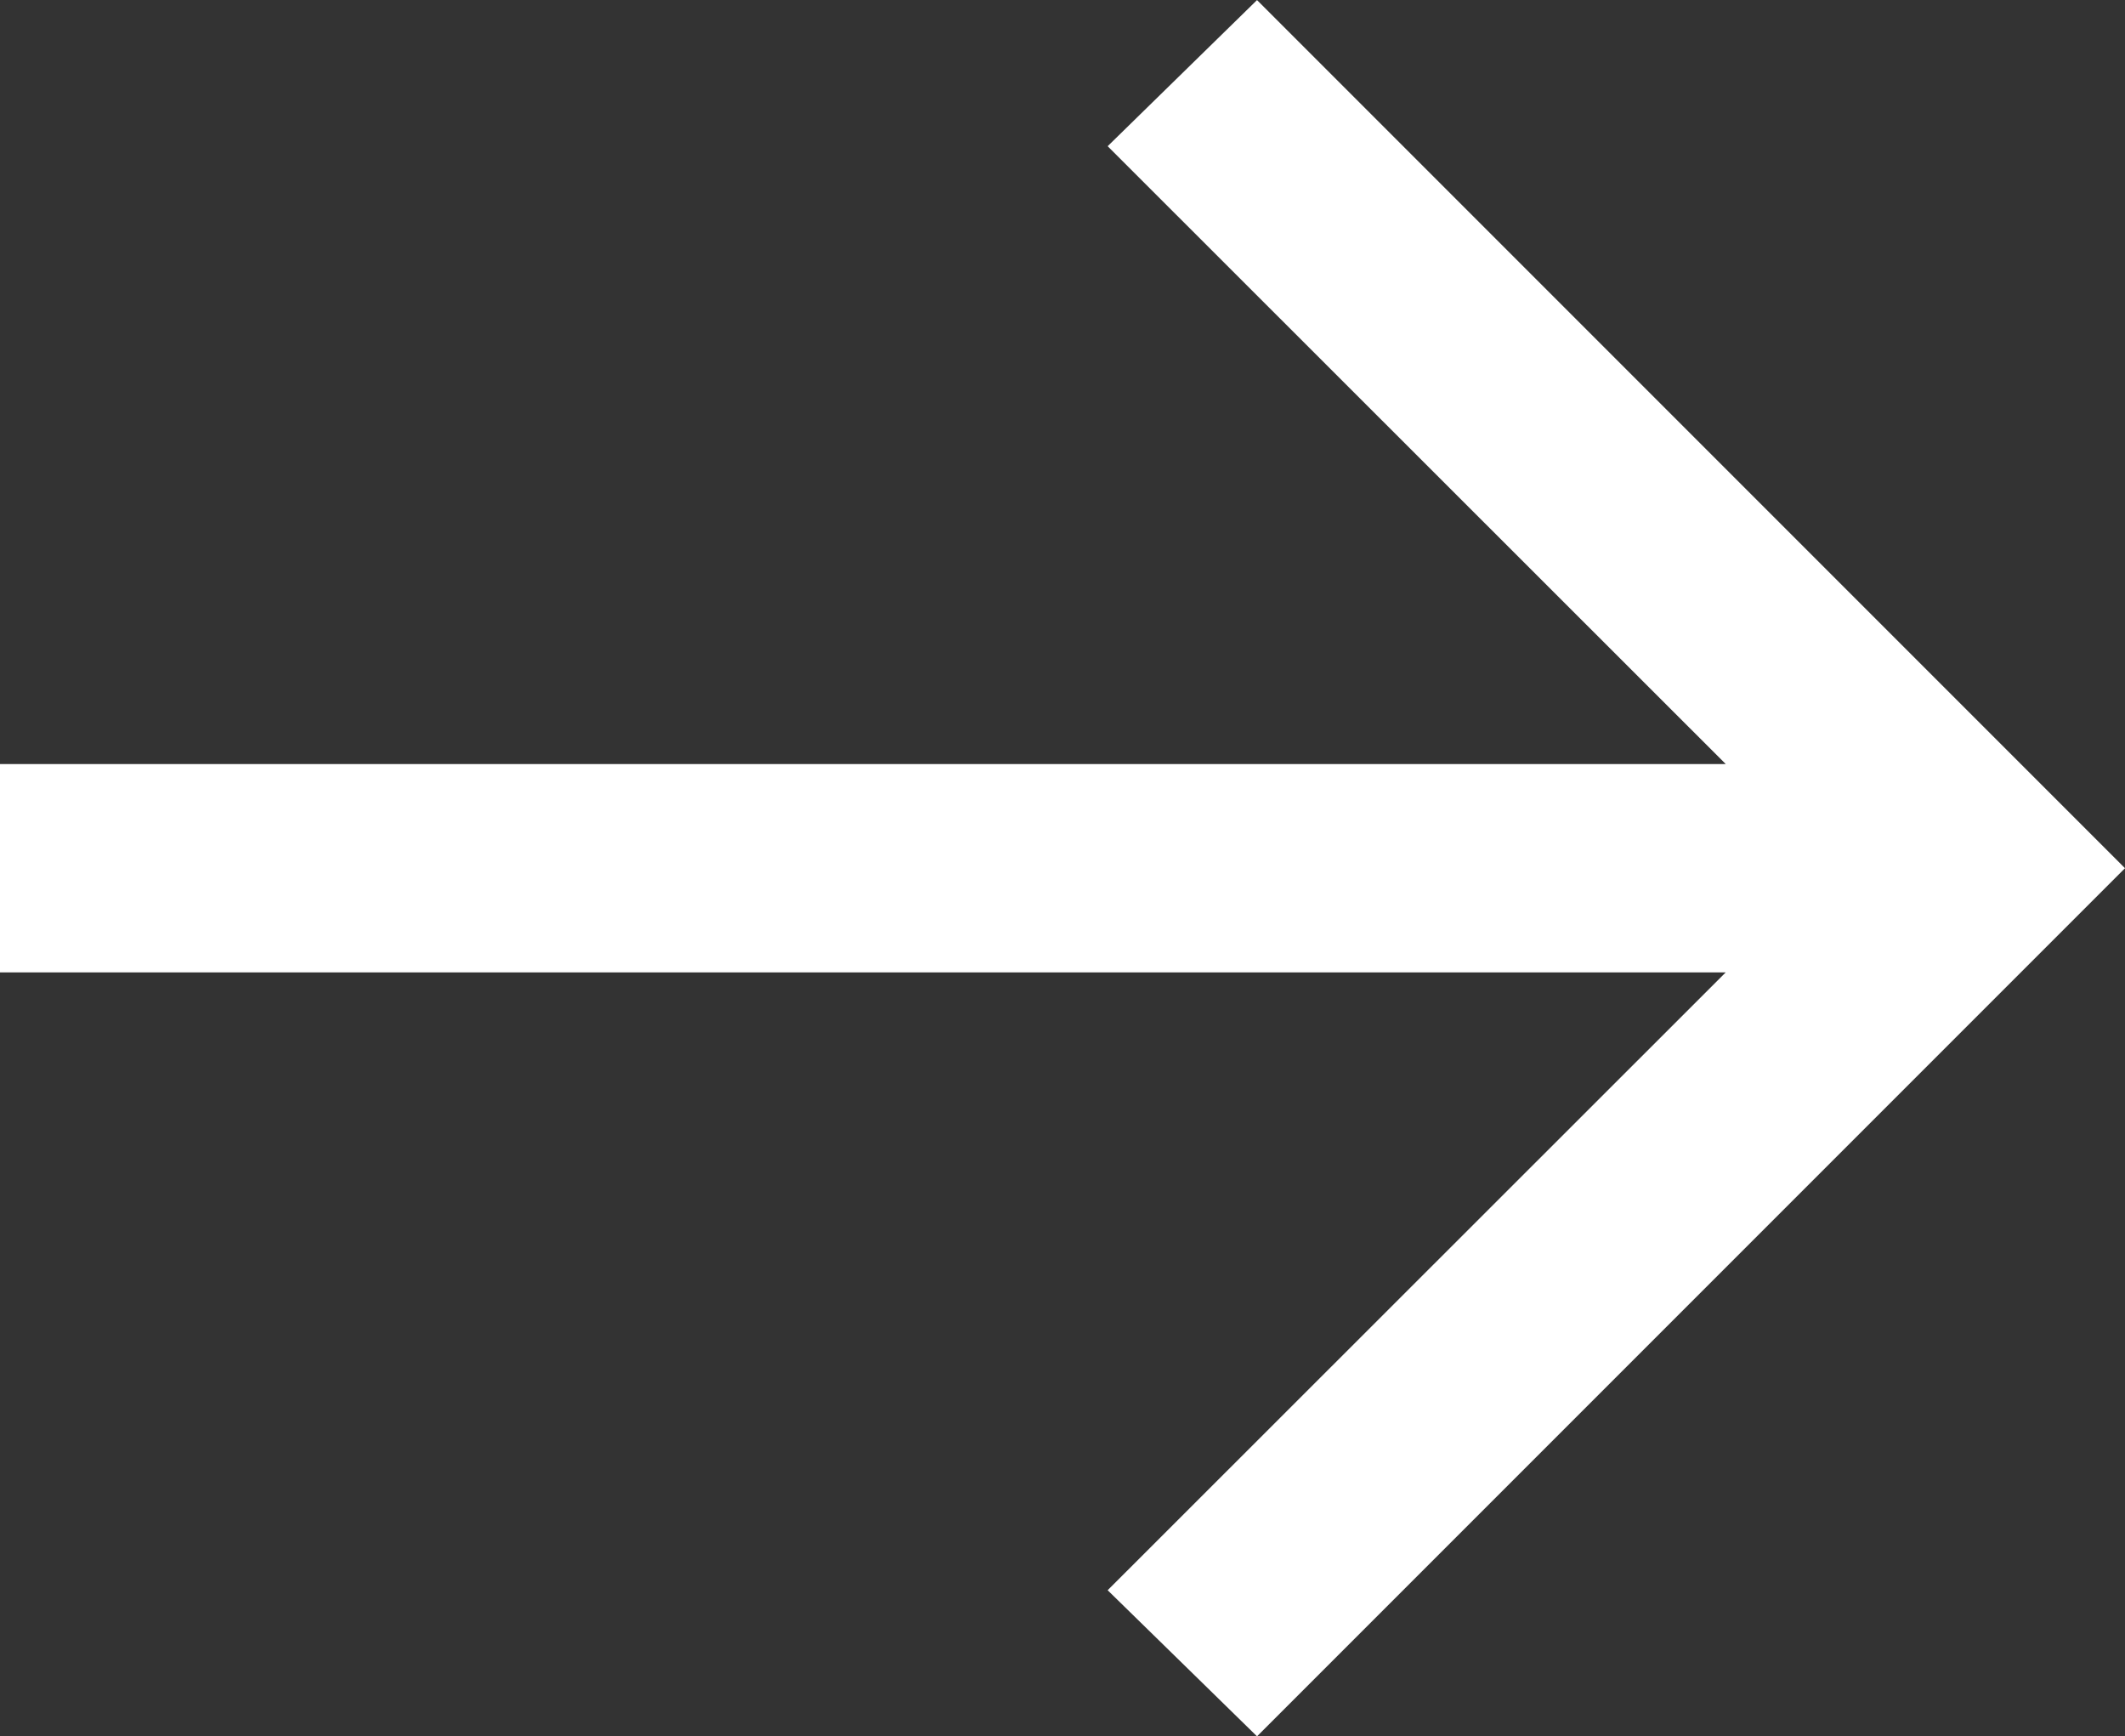
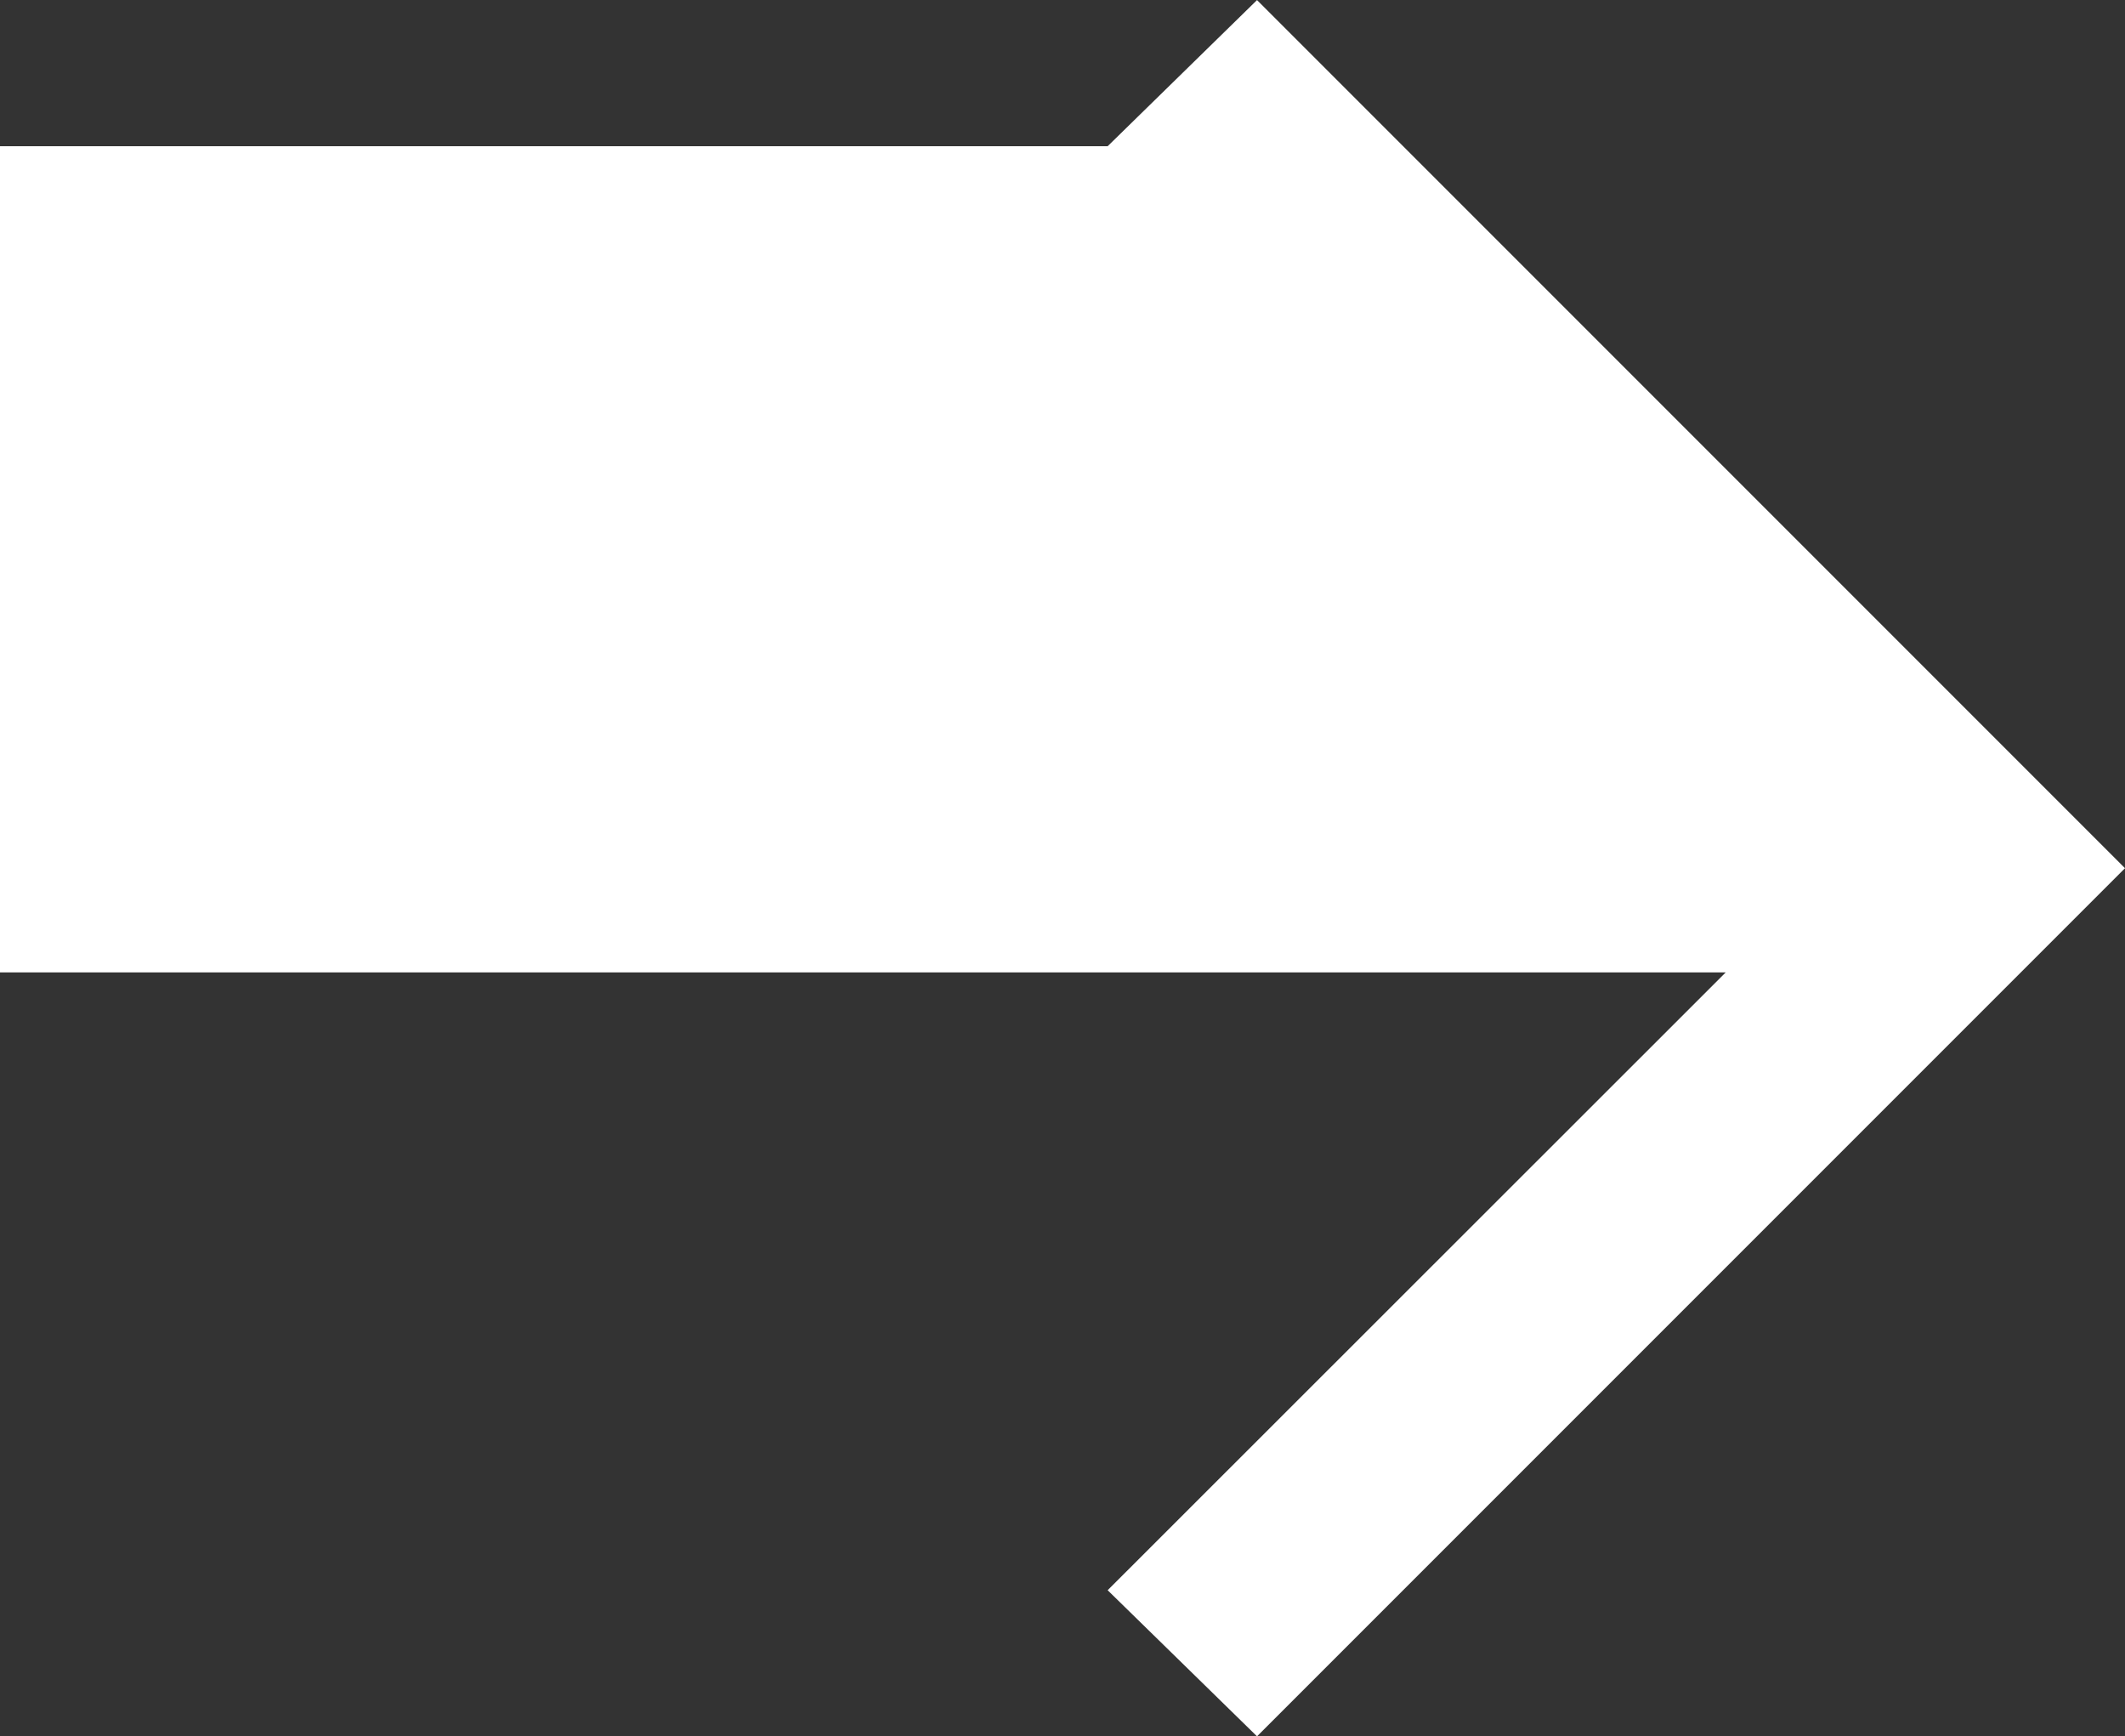
<svg xmlns="http://www.w3.org/2000/svg" width="24.727" height="20.201" viewBox="0 0 24.727 20.201">
  <rect x="0" y="0" width="24.727" height="20.201" fill="#333333" stroke="none" />
-   <path d="M24.727,8.888H4.646L11.838,1.7,10.1,0,0,10.1,10.1,20.2l1.738-1.7L4.646,11.312H24.727Z" transform="translate(24.727 20.201) rotate(180)" fill="#fff" />
+   <path d="M24.727,8.888H4.646L11.838,1.7,10.1,0,0,10.1,10.1,20.2l1.738-1.7H24.727Z" transform="translate(24.727 20.201) rotate(180)" fill="#fff" />
</svg>